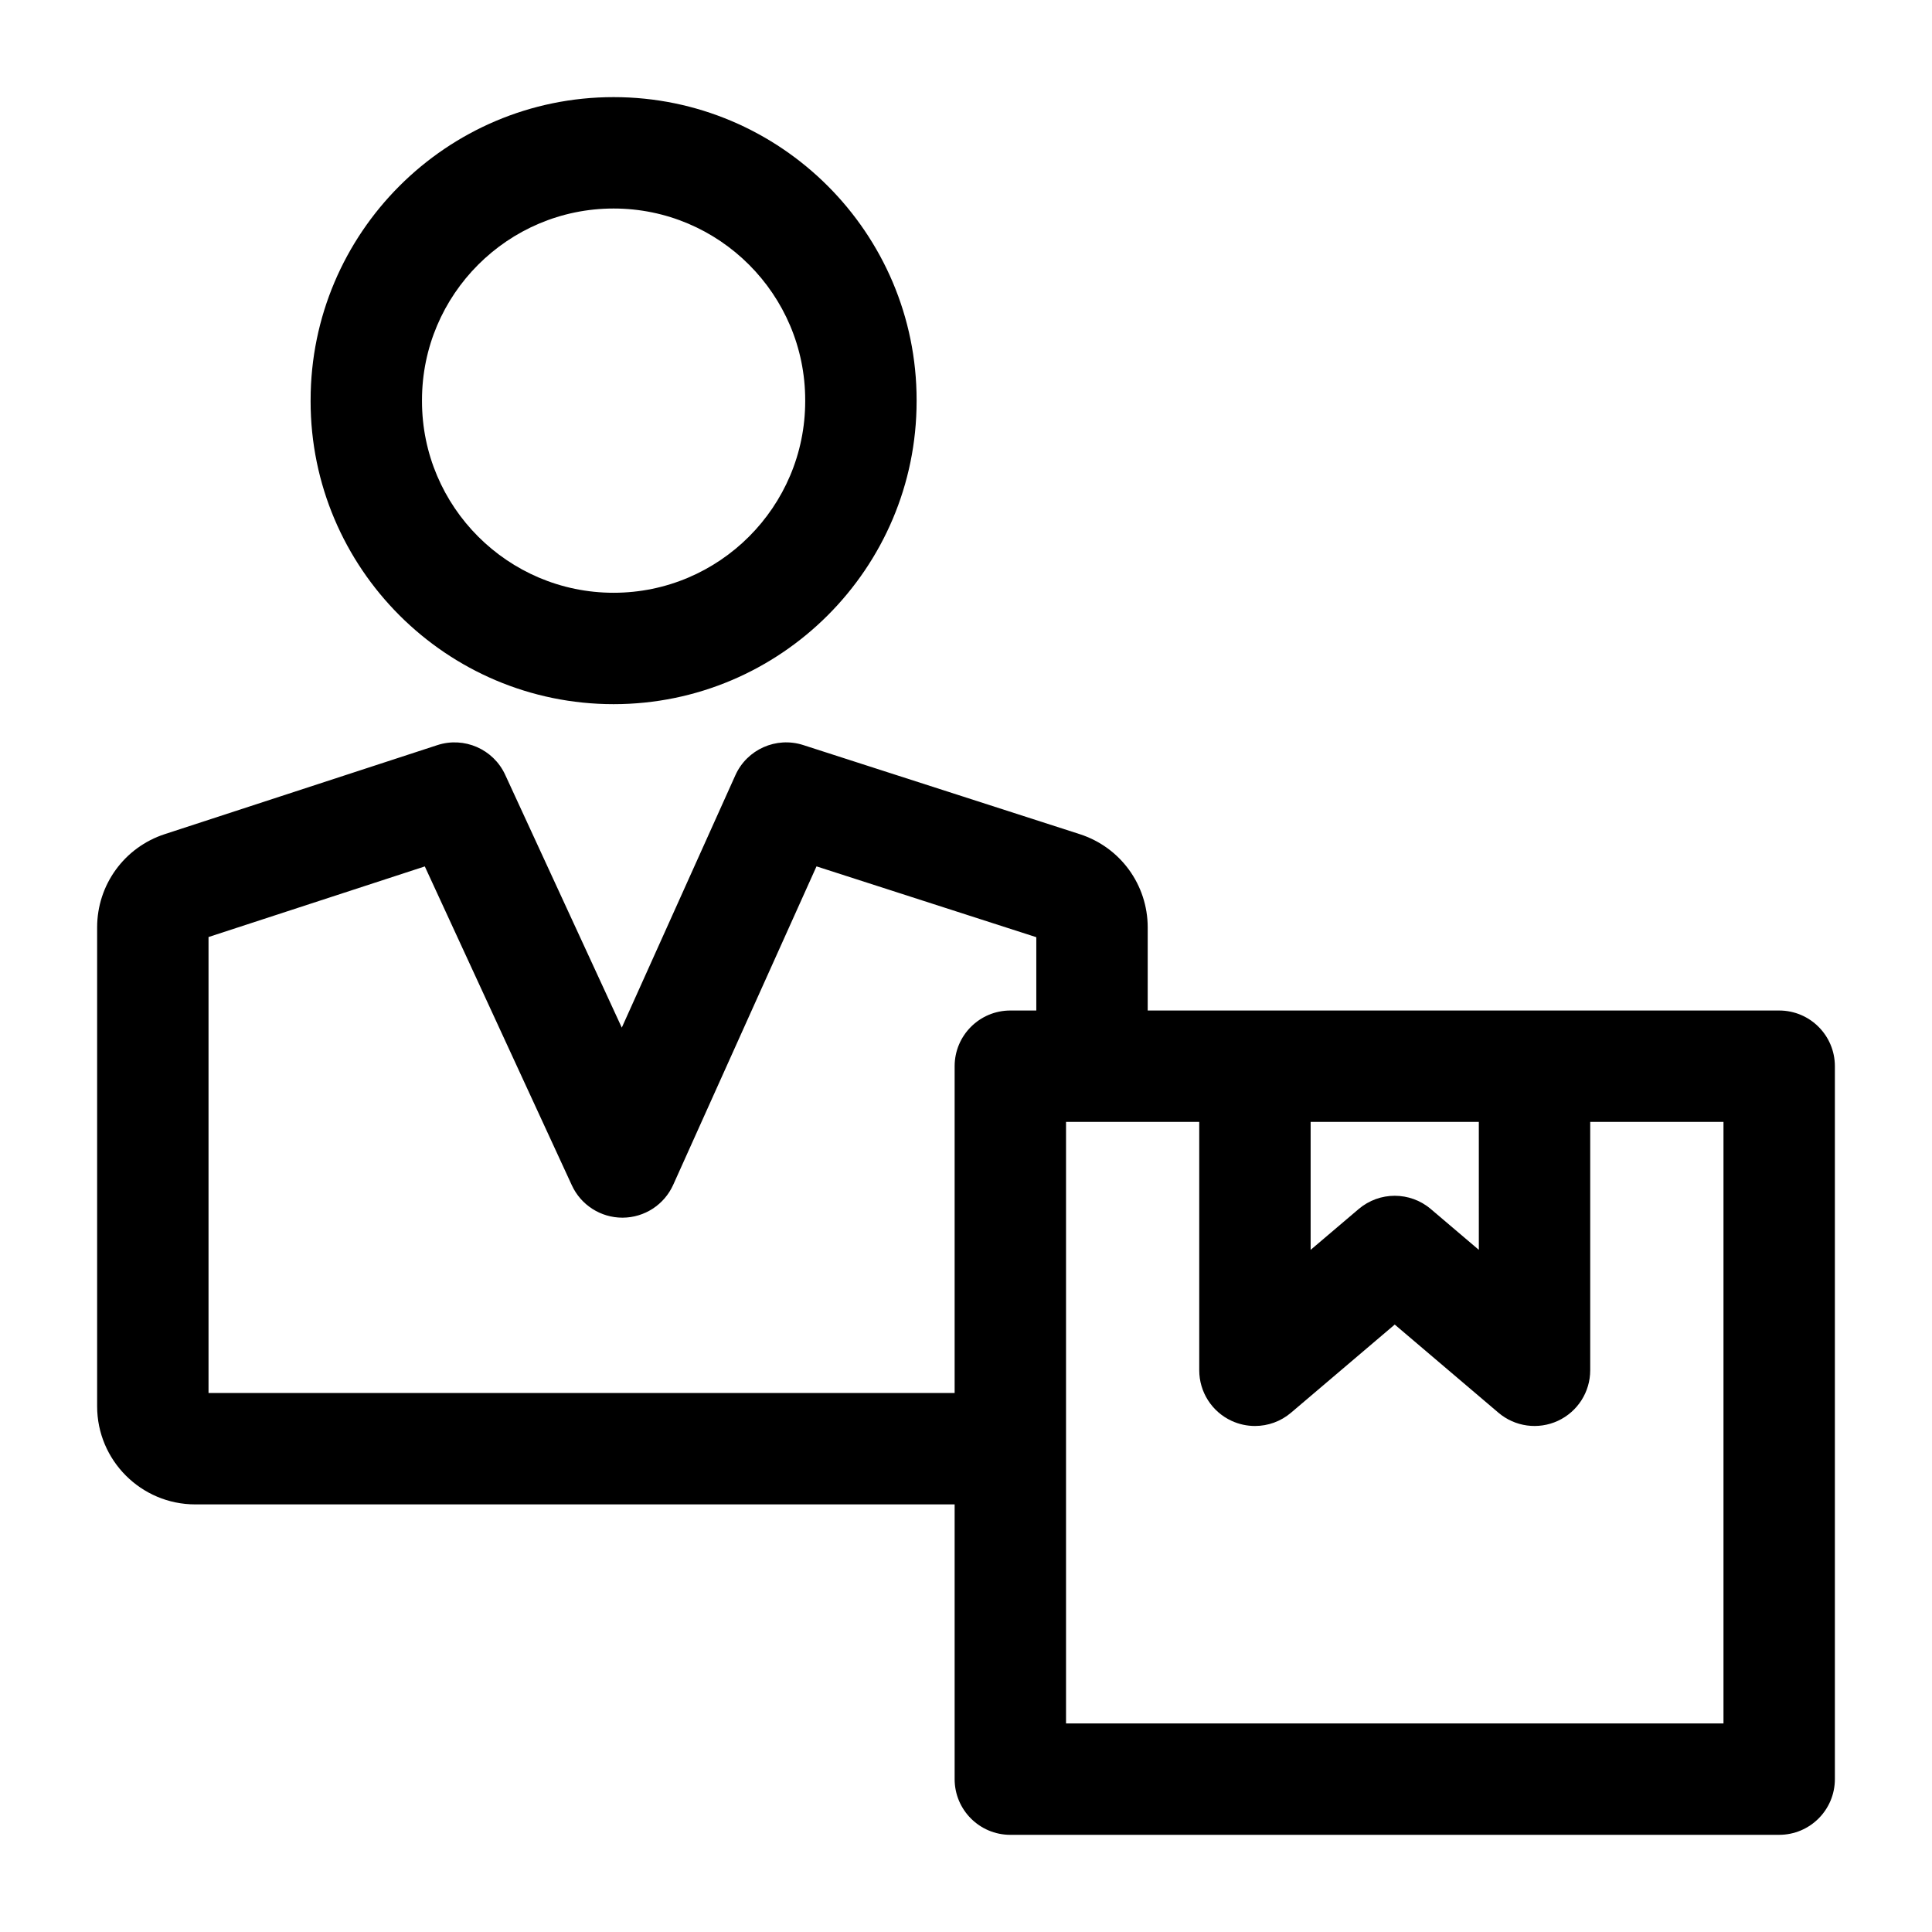
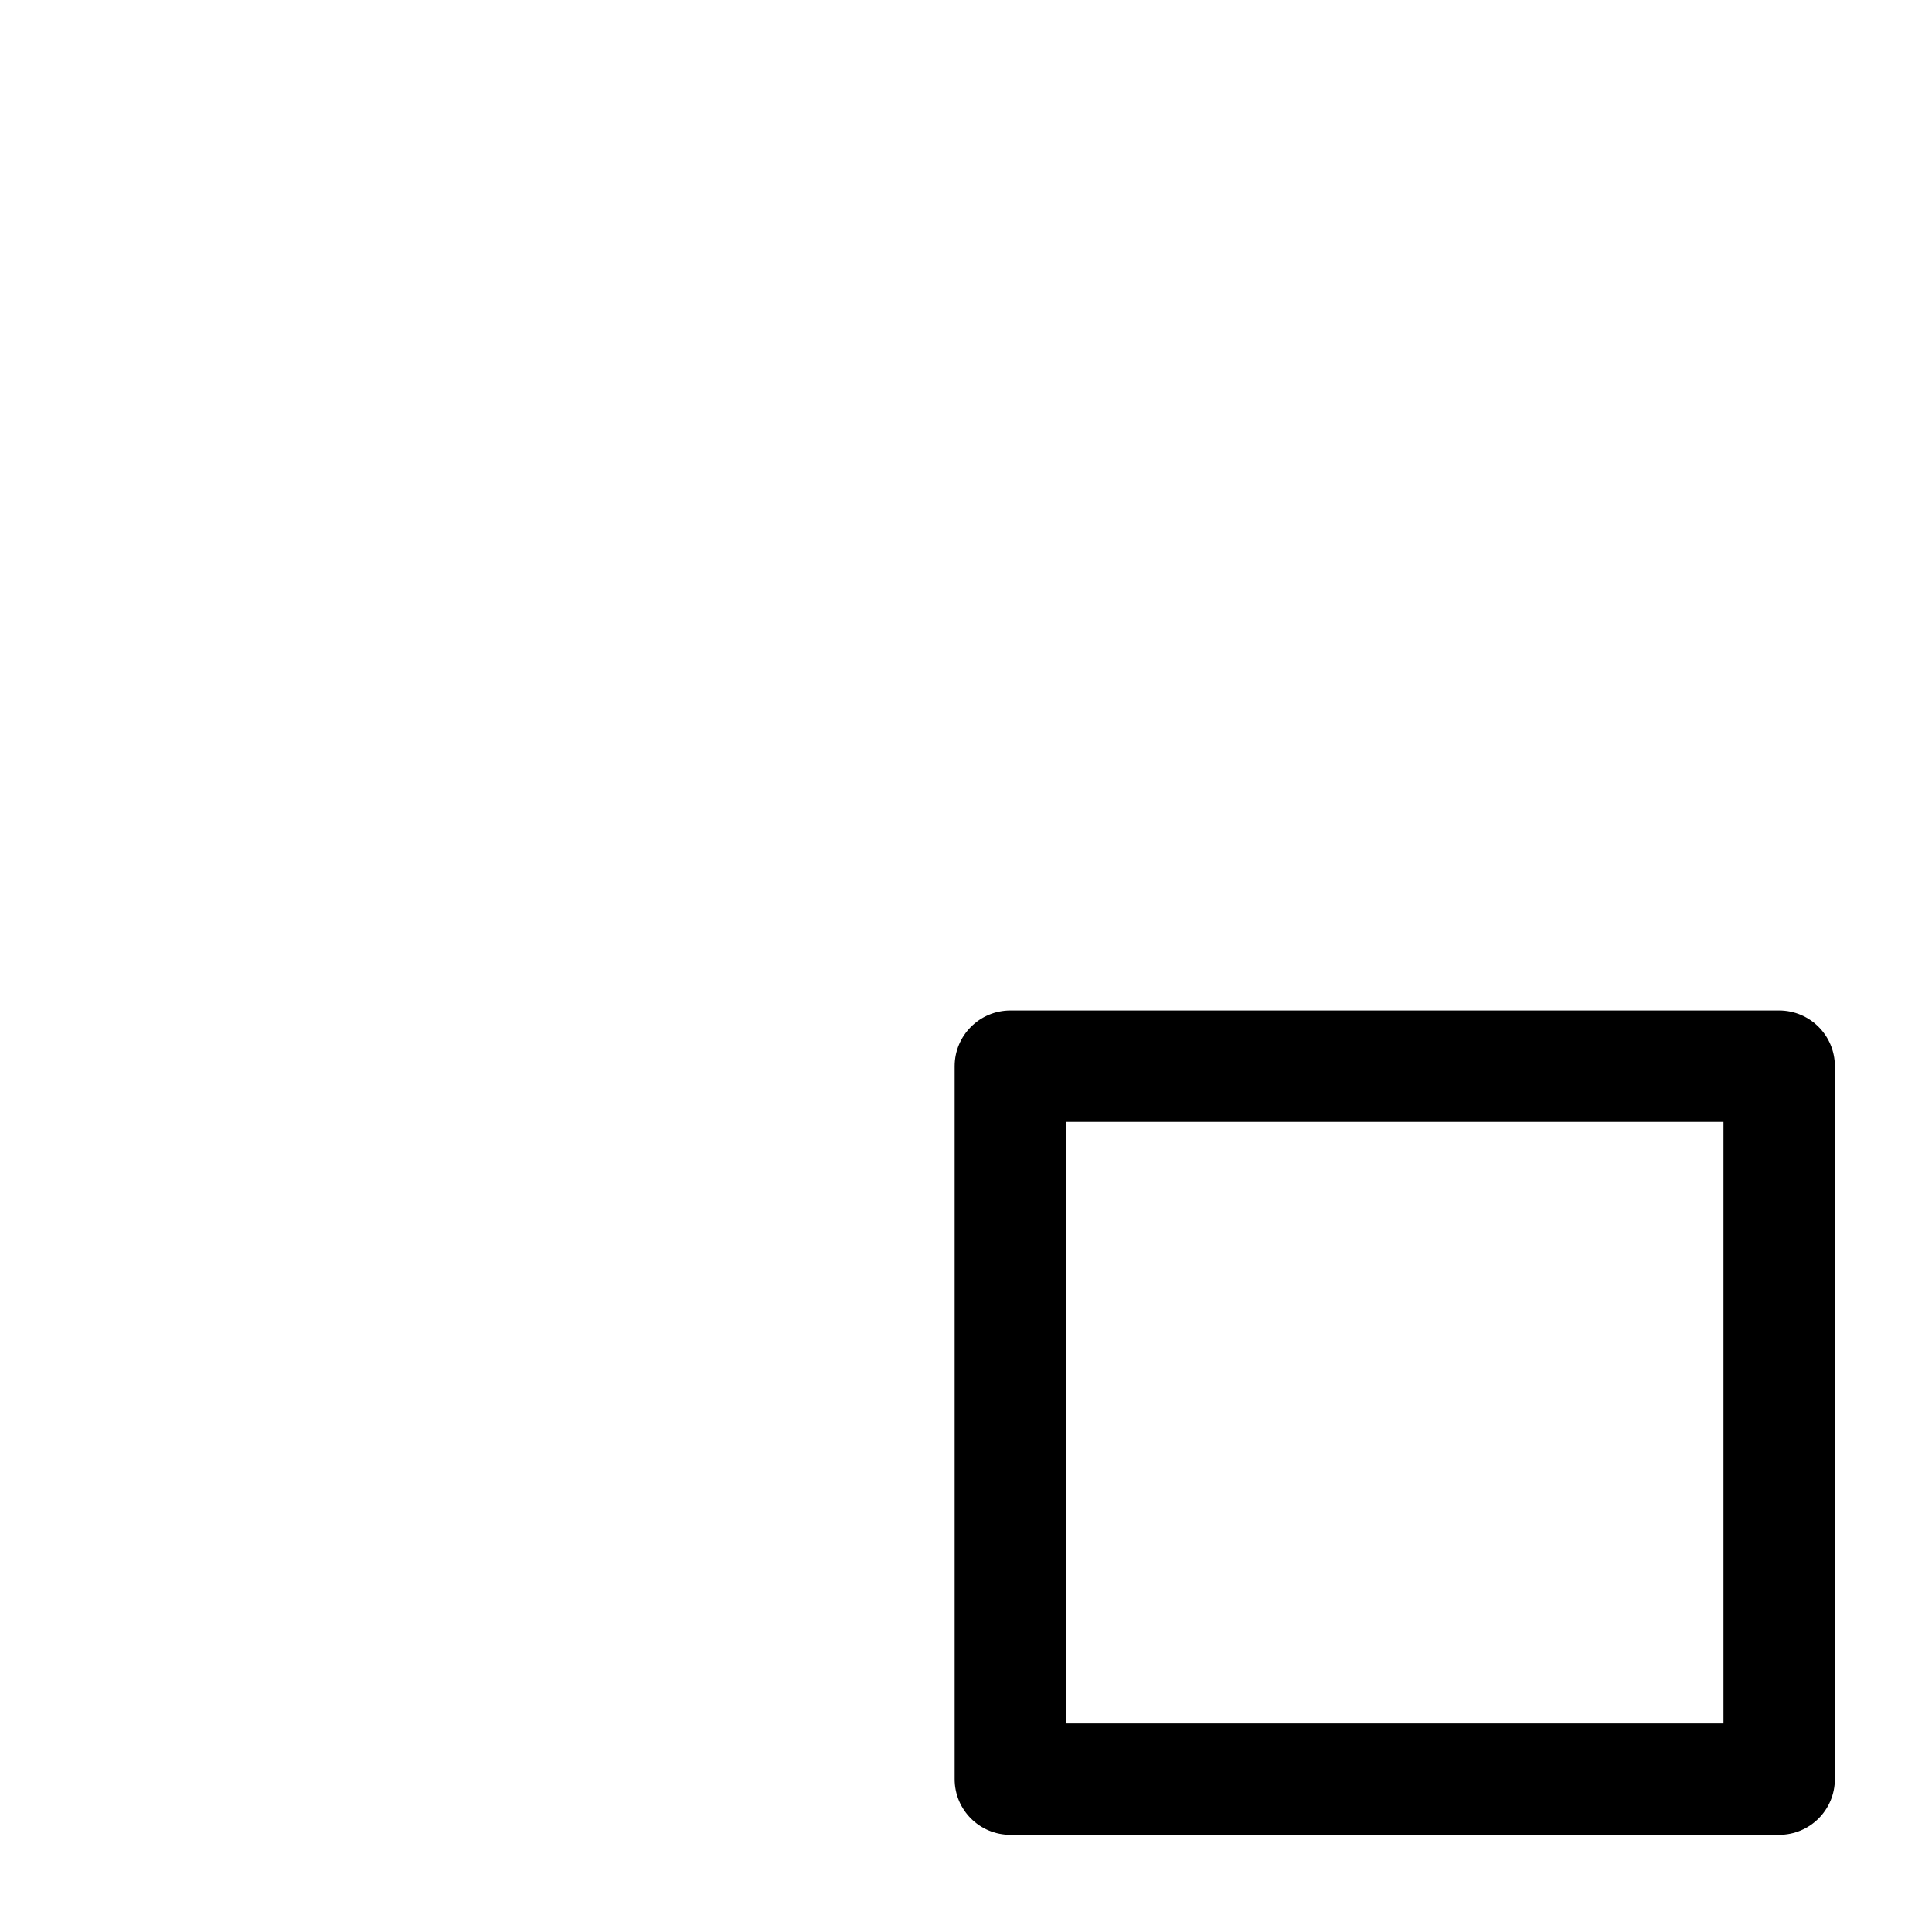
<svg xmlns="http://www.w3.org/2000/svg" fill="#000000" width="800px" height="800px" version="1.1" viewBox="144 144 512 512">
  <g>
-     <path d="m306.61 330.61c-44.273 0-80.297-36.02-80.297-80.297l0.004-0.281c0-44.273 36.02-80.293 80.297-80.293s80.297 36.02 80.297 80.293v0.281c-0.004 44.273-36.023 80.297-80.301 80.297zm0-131.35c-27.996 0-50.777 22.777-50.777 50.773v0.281c0 27.996 22.777 50.777 50.777 50.777s50.777-22.777 50.777-50.777v-0.281c0-27.996-22.777-50.773-50.777-50.773z" />
    <path d="m615.5 630.25h-203.75c-8.152 0-14.762-6.609-14.762-14.762v-188.93c0-8.152 6.609-14.762 14.762-14.762h203.75c8.152 0 14.762 6.609 14.762 14.762v188.93c-0.004 8.152-6.609 14.758-14.762 14.758zm-188.99-29.52h174.23v-159.41h-174.23z" />
-     <path d="m411.75 542.68h-216.01c-14.336 0-26-11.664-26-26v-126.91c0-11.281 7.203-21.215 17.93-24.715l72.223-23.586c7.113-2.324 14.848 1.051 17.984 7.852l30.902 67.012 30.102-66.891c3.086-6.856 10.828-10.297 17.988-7.992l73.258 23.605c10.781 3.473 18.027 13.418 18.027 24.746l-0.004 36.77h-29.52v-34.203l-58.25-18.77-37.977 84.395c-2.375 5.273-7.606 8.676-13.391 8.703h-0.066c-5.758 0-10.992-3.348-13.402-8.578l-38.969-84.508-57.316 18.711v120.84h212.49z" />
-     <path d="m476.57 521.9c-2.102 0-4.211-0.449-6.191-1.363-5.223-2.414-8.566-7.644-8.566-13.398v-80.57h29.52v48.656l12.727-10.816c5.512-4.684 13.605-4.688 19.121 0l12.727 10.816-0.004-48.656h29.52v80.57c0 5.754-3.344 10.984-8.566 13.398-5.223 2.414-11.371 1.574-15.754-2.152l-27.484-23.363-27.484 23.363c-2.723 2.316-6.125 3.516-9.562 3.516z" />
  </g>
</svg>